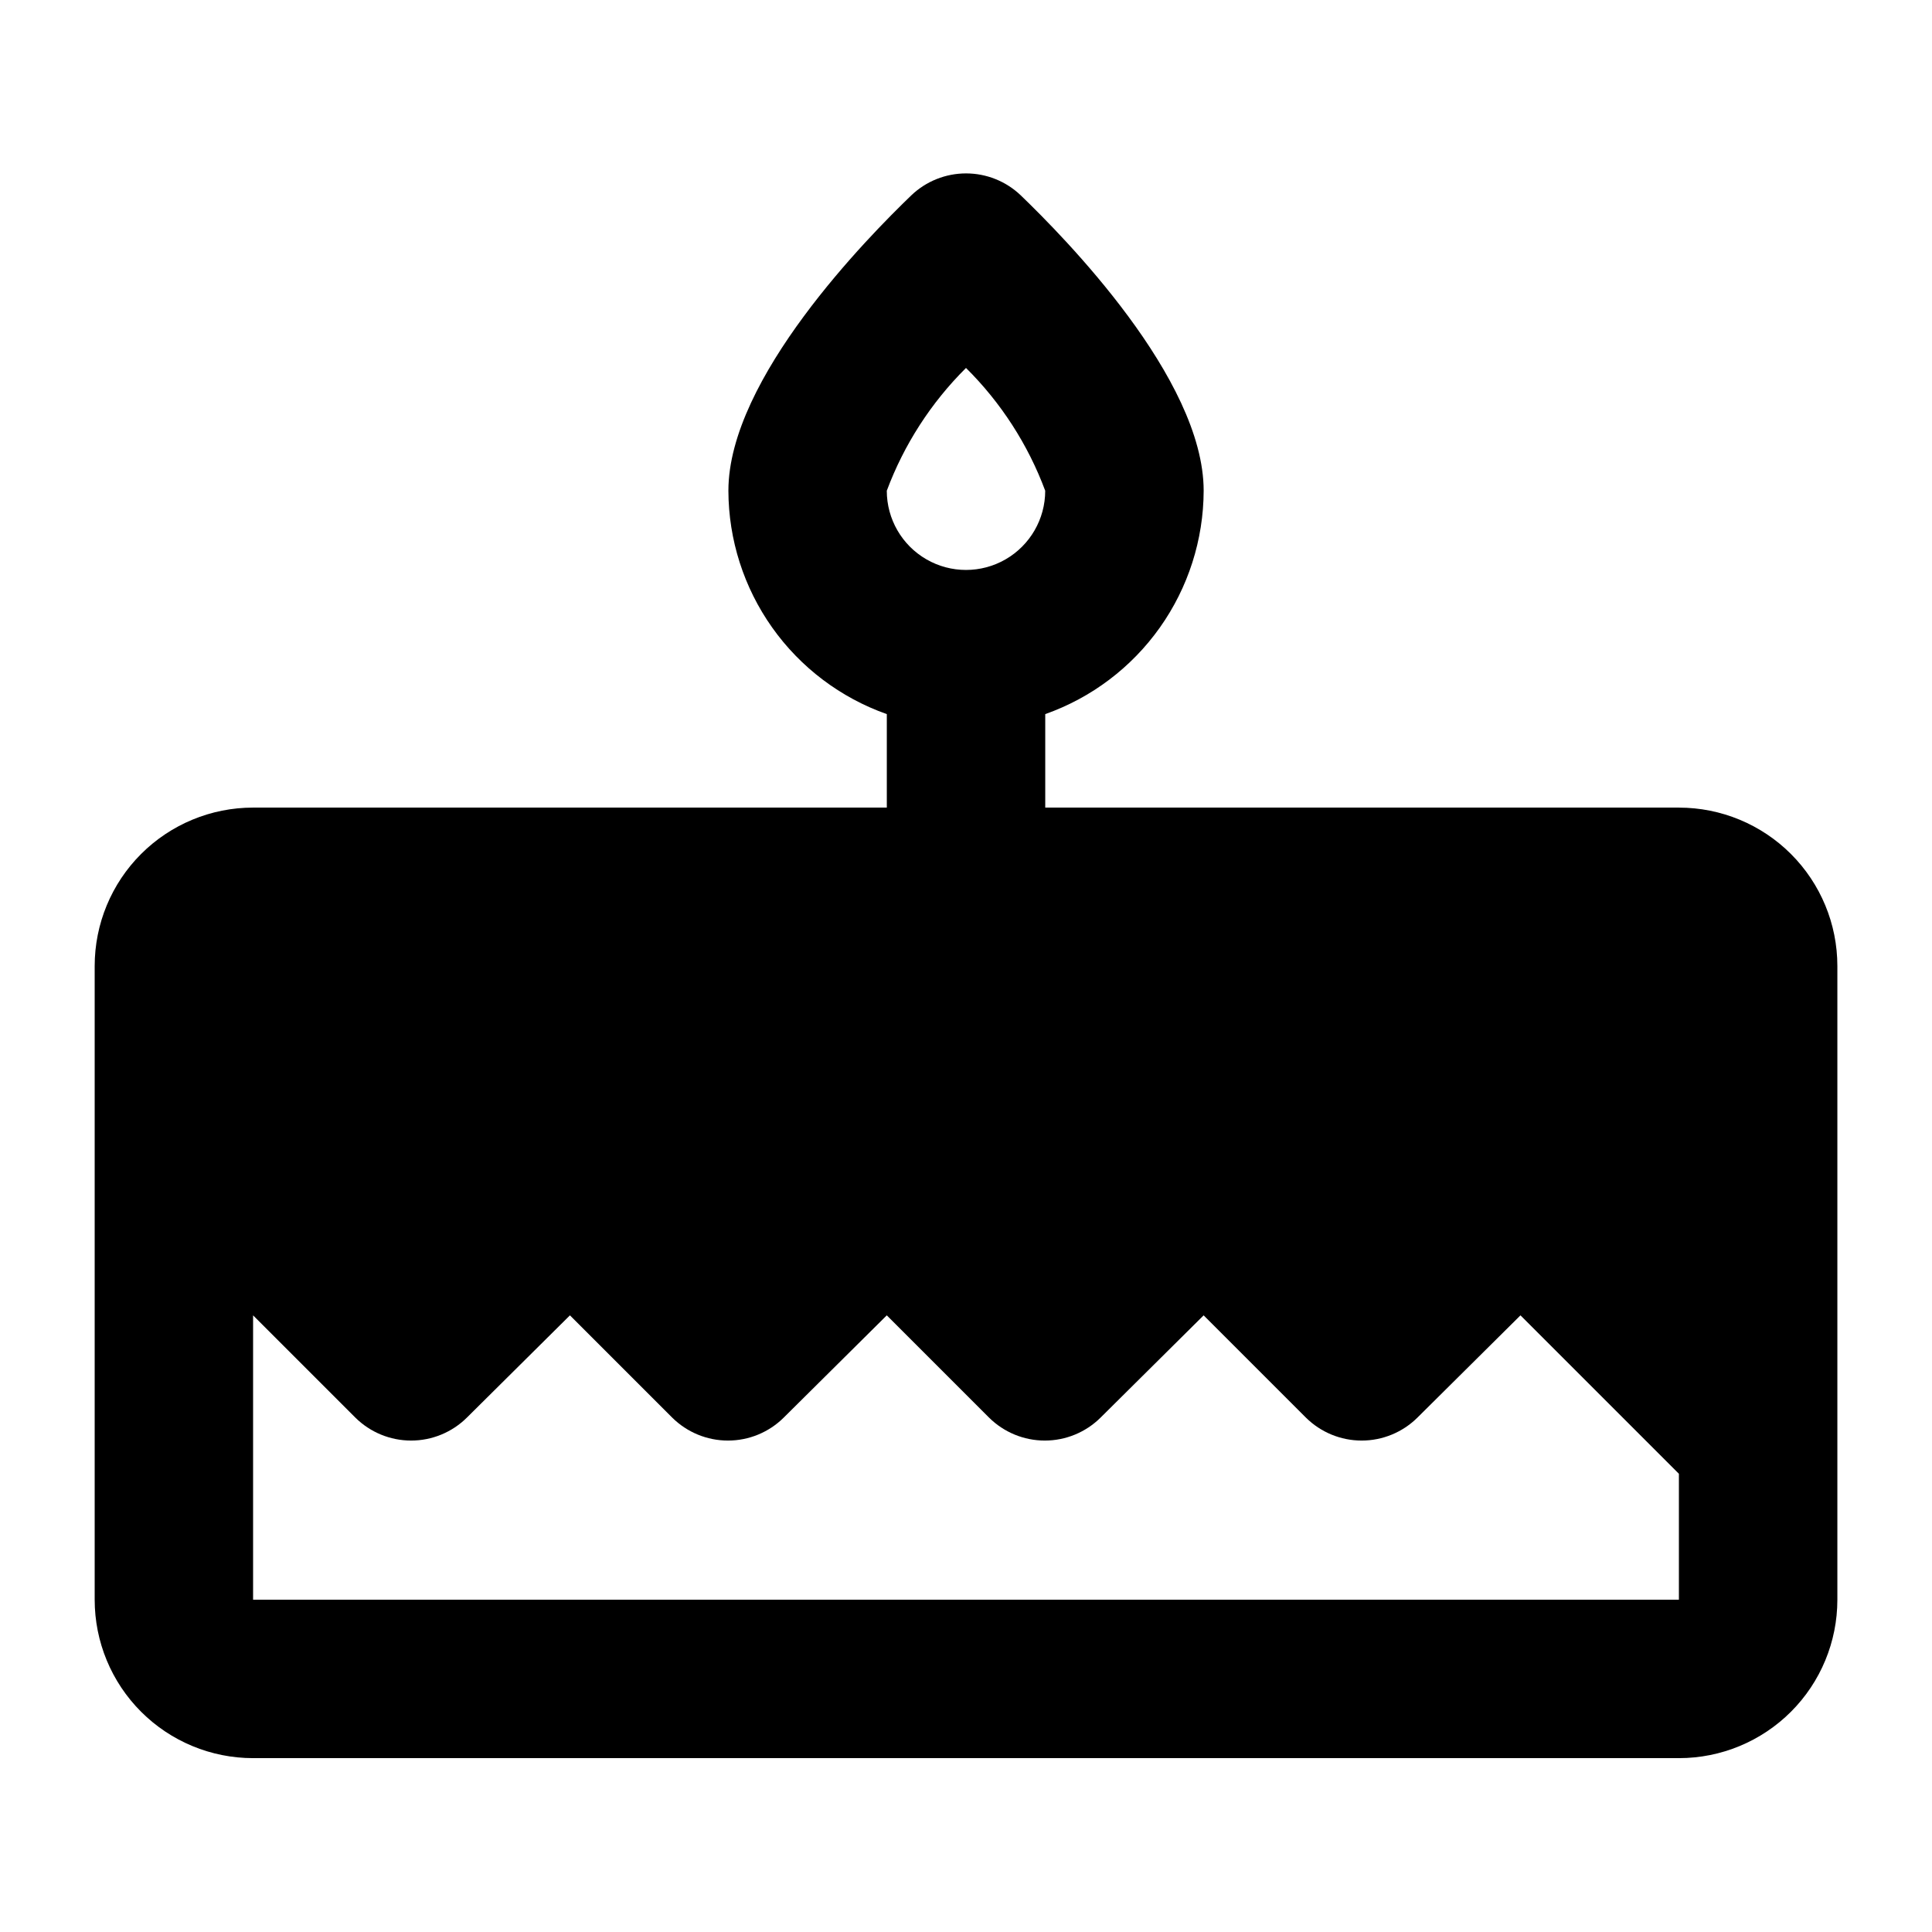
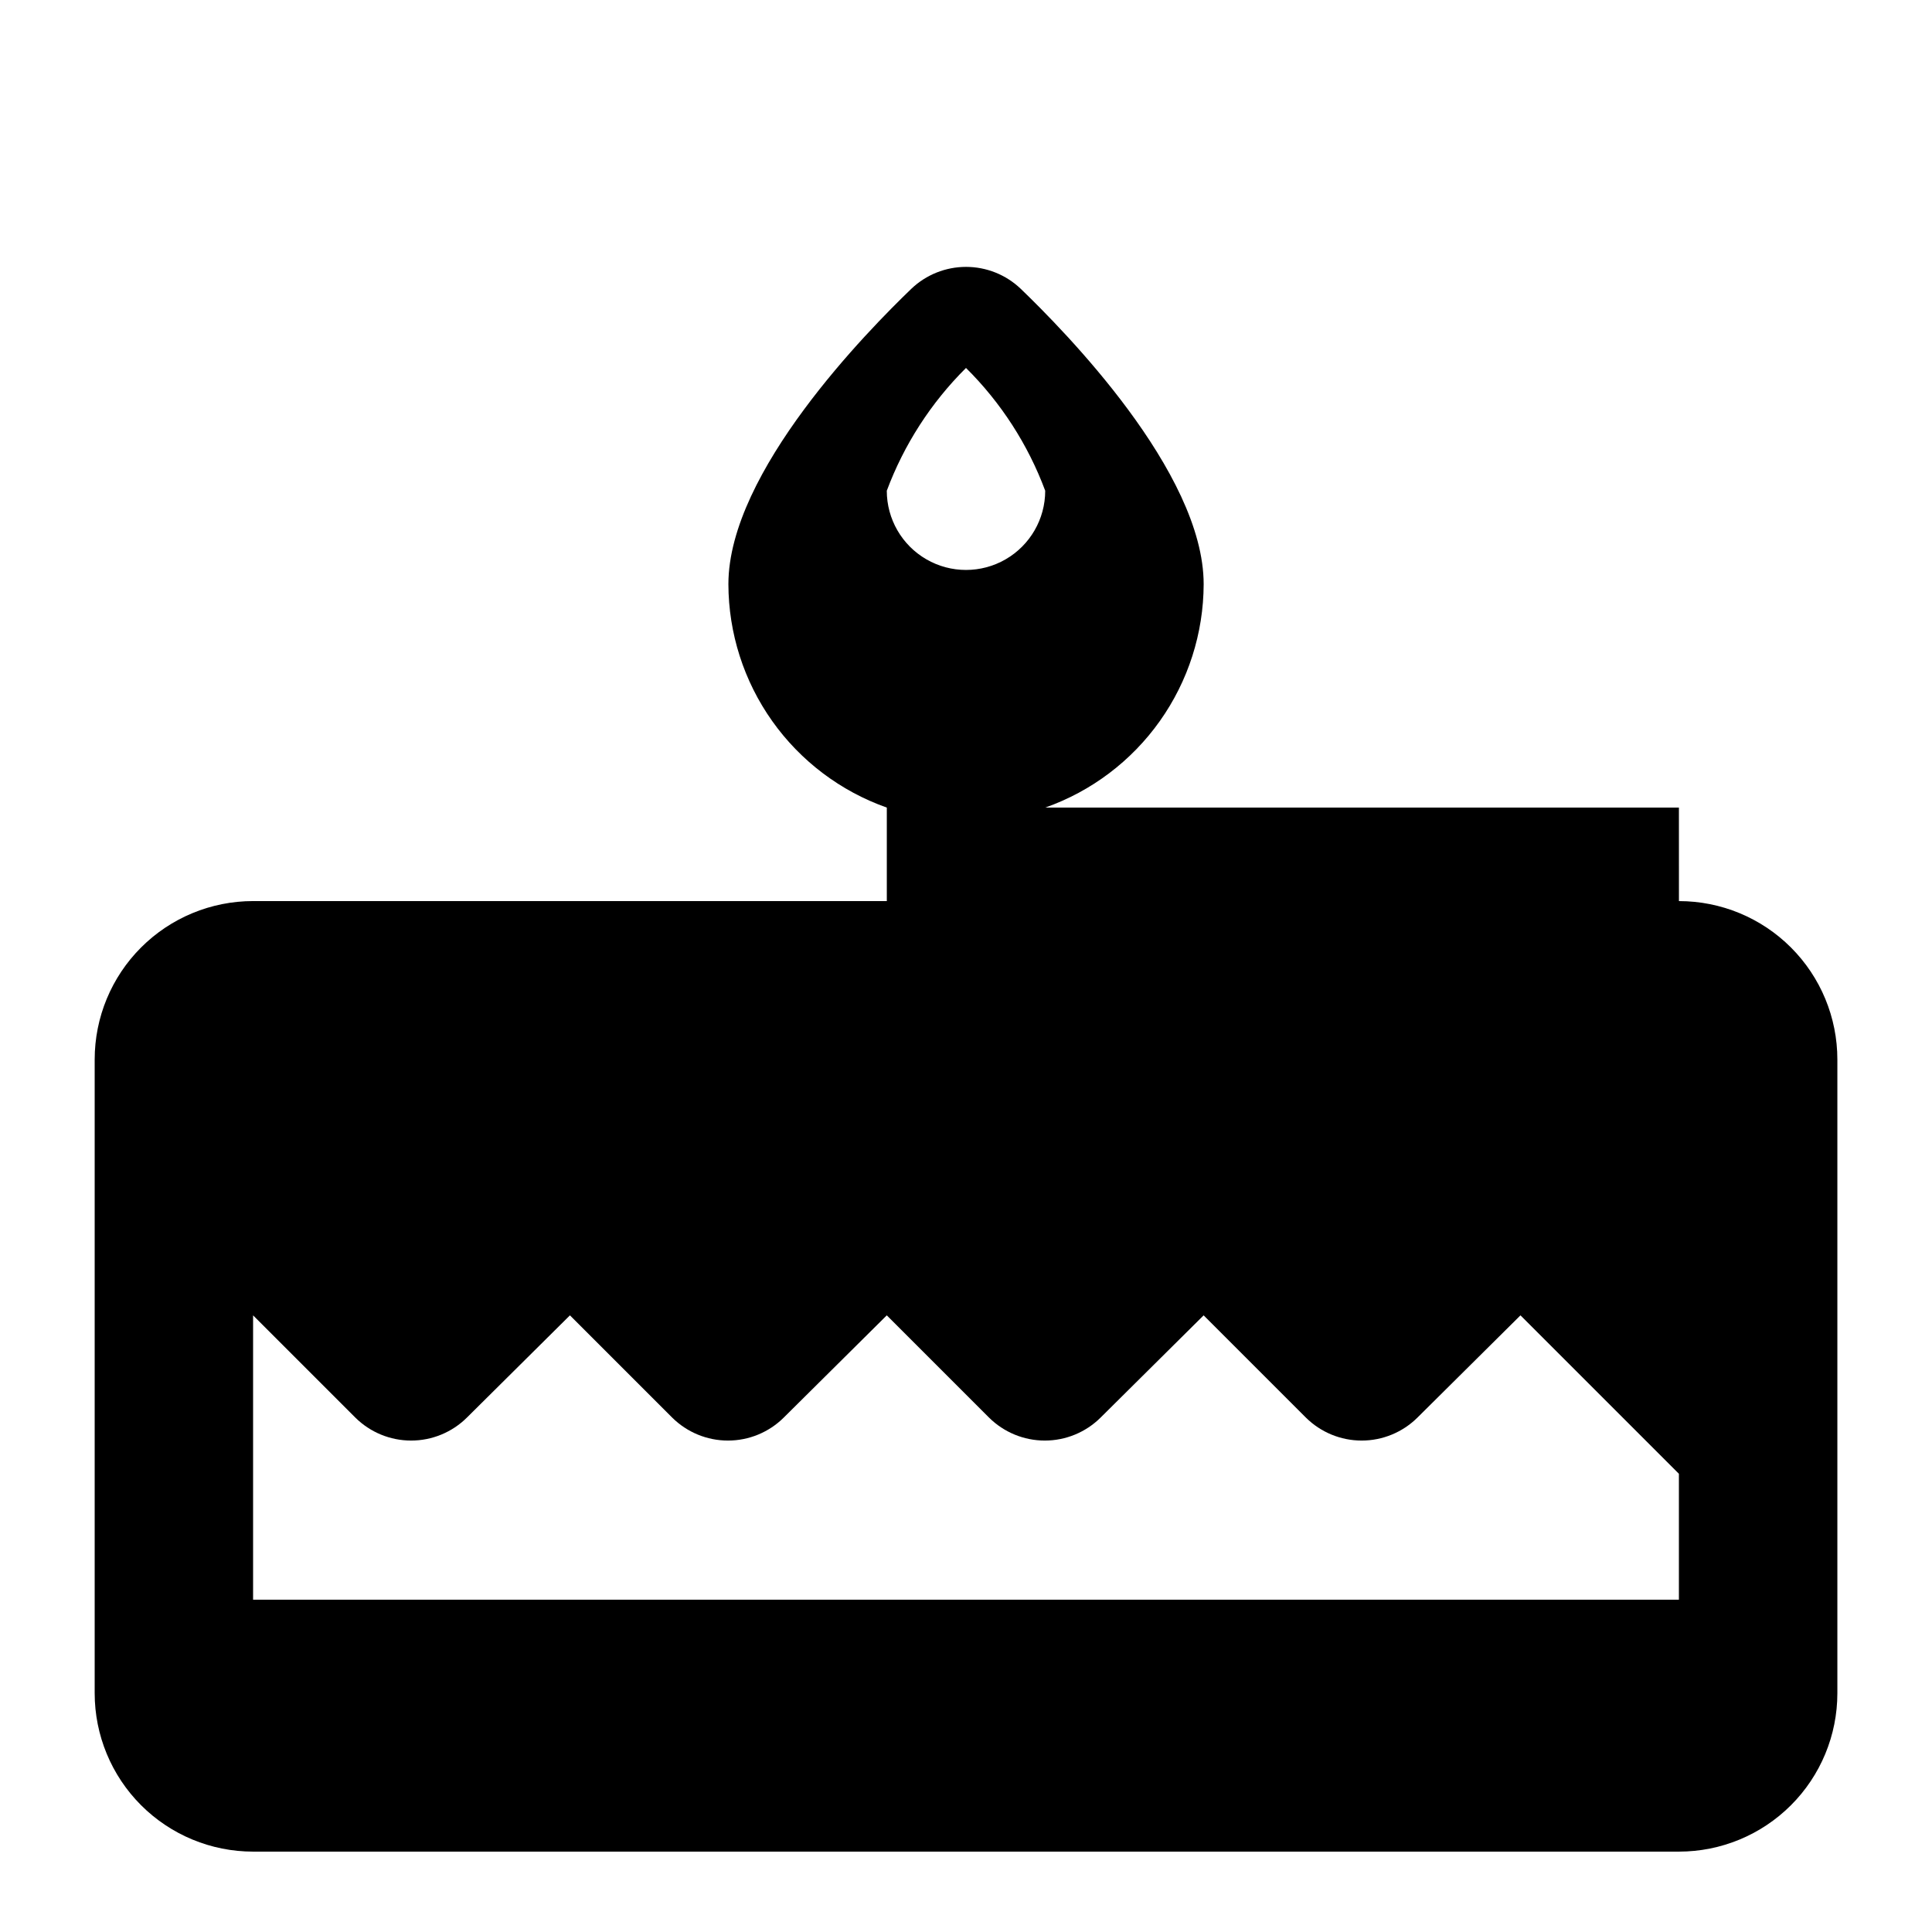
<svg xmlns="http://www.w3.org/2000/svg" fill="#000000" width="800px" height="800px" version="1.1" viewBox="144 144 512 512">
-   <path d="m588.93 358.02h-167.93v-24.773c12.25-4.328 22.859-12.344 30.375-22.941 7.516-10.598 11.57-23.262 11.609-36.254 0-29.809-37.156-67.383-48.492-78.301-3.906-3.723-9.094-5.797-14.484-5.797-5.394 0-10.582 2.074-14.484 5.797-11.336 10.914-48.492 48.492-48.492 78.301 0.035 12.992 4.09 25.656 11.605 36.254 7.516 10.598 18.129 18.613 30.379 22.941v24.773h-167.94c-11.137 0-21.812 4.422-29.688 12.297-7.875 7.871-12.297 18.551-12.297 29.688v167.94-0.004c0 11.137 4.422 21.816 12.297 29.688 7.875 7.875 18.551 12.297 29.688 12.297h377.86c11.137 0 21.816-4.422 29.688-12.297 7.875-7.871 12.297-18.551 12.297-29.688v-167.93c0-11.137-4.422-21.816-12.297-29.688-7.871-7.875-18.551-12.297-29.688-12.297zm-188.93-116.51c9.273 9.195 16.434 20.297 20.992 32.539 0 7.5-4.004 14.43-10.496 18.18-6.496 3.75-14.5 3.75-20.992 0-6.496-3.75-10.496-10.68-10.496-18.18 4.566-12.234 11.727-23.336 20.992-32.539zm-188.93 326.43v-75.359l27.078 27.078c3.934 3.91 9.254 6.106 14.801 6.106s10.867-2.195 14.801-6.106l27.289-27.078 27.078 27.078c3.934 3.91 9.254 6.106 14.801 6.106s10.867-2.195 14.797-6.106l27.293-27.078 27.078 27.078c3.934 3.91 9.254 6.106 14.801 6.106 5.543 0 10.863-2.195 14.797-6.106l27.293-27.078 27.078 27.078c3.934 3.91 9.254 6.106 14.801 6.106 5.543 0 10.863-2.195 14.797-6.106l27.289-27.078 41.984 41.984v33.375z" />
+   <path d="m588.93 358.02h-167.93c12.25-4.328 22.859-12.344 30.375-22.941 7.516-10.598 11.57-23.262 11.609-36.254 0-29.809-37.156-67.383-48.492-78.301-3.906-3.723-9.094-5.797-14.484-5.797-5.394 0-10.582 2.074-14.484 5.797-11.336 10.914-48.492 48.492-48.492 78.301 0.035 12.992 4.09 25.656 11.605 36.254 7.516 10.598 18.129 18.613 30.379 22.941v24.773h-167.94c-11.137 0-21.812 4.422-29.688 12.297-7.875 7.871-12.297 18.551-12.297 29.688v167.94-0.004c0 11.137 4.422 21.816 12.297 29.688 7.875 7.875 18.551 12.297 29.688 12.297h377.86c11.137 0 21.816-4.422 29.688-12.297 7.875-7.871 12.297-18.551 12.297-29.688v-167.93c0-11.137-4.422-21.816-12.297-29.688-7.871-7.875-18.551-12.297-29.688-12.297zm-188.93-116.51c9.273 9.195 16.434 20.297 20.992 32.539 0 7.5-4.004 14.43-10.496 18.18-6.496 3.75-14.5 3.75-20.992 0-6.496-3.75-10.496-10.68-10.496-18.18 4.566-12.234 11.727-23.336 20.992-32.539zm-188.93 326.43v-75.359l27.078 27.078c3.934 3.91 9.254 6.106 14.801 6.106s10.867-2.195 14.801-6.106l27.289-27.078 27.078 27.078c3.934 3.91 9.254 6.106 14.801 6.106s10.867-2.195 14.797-6.106l27.293-27.078 27.078 27.078c3.934 3.91 9.254 6.106 14.801 6.106 5.543 0 10.863-2.195 14.797-6.106l27.293-27.078 27.078 27.078c3.934 3.91 9.254 6.106 14.801 6.106 5.543 0 10.863-2.195 14.797-6.106l27.289-27.078 41.984 41.984v33.375z" />
</svg>